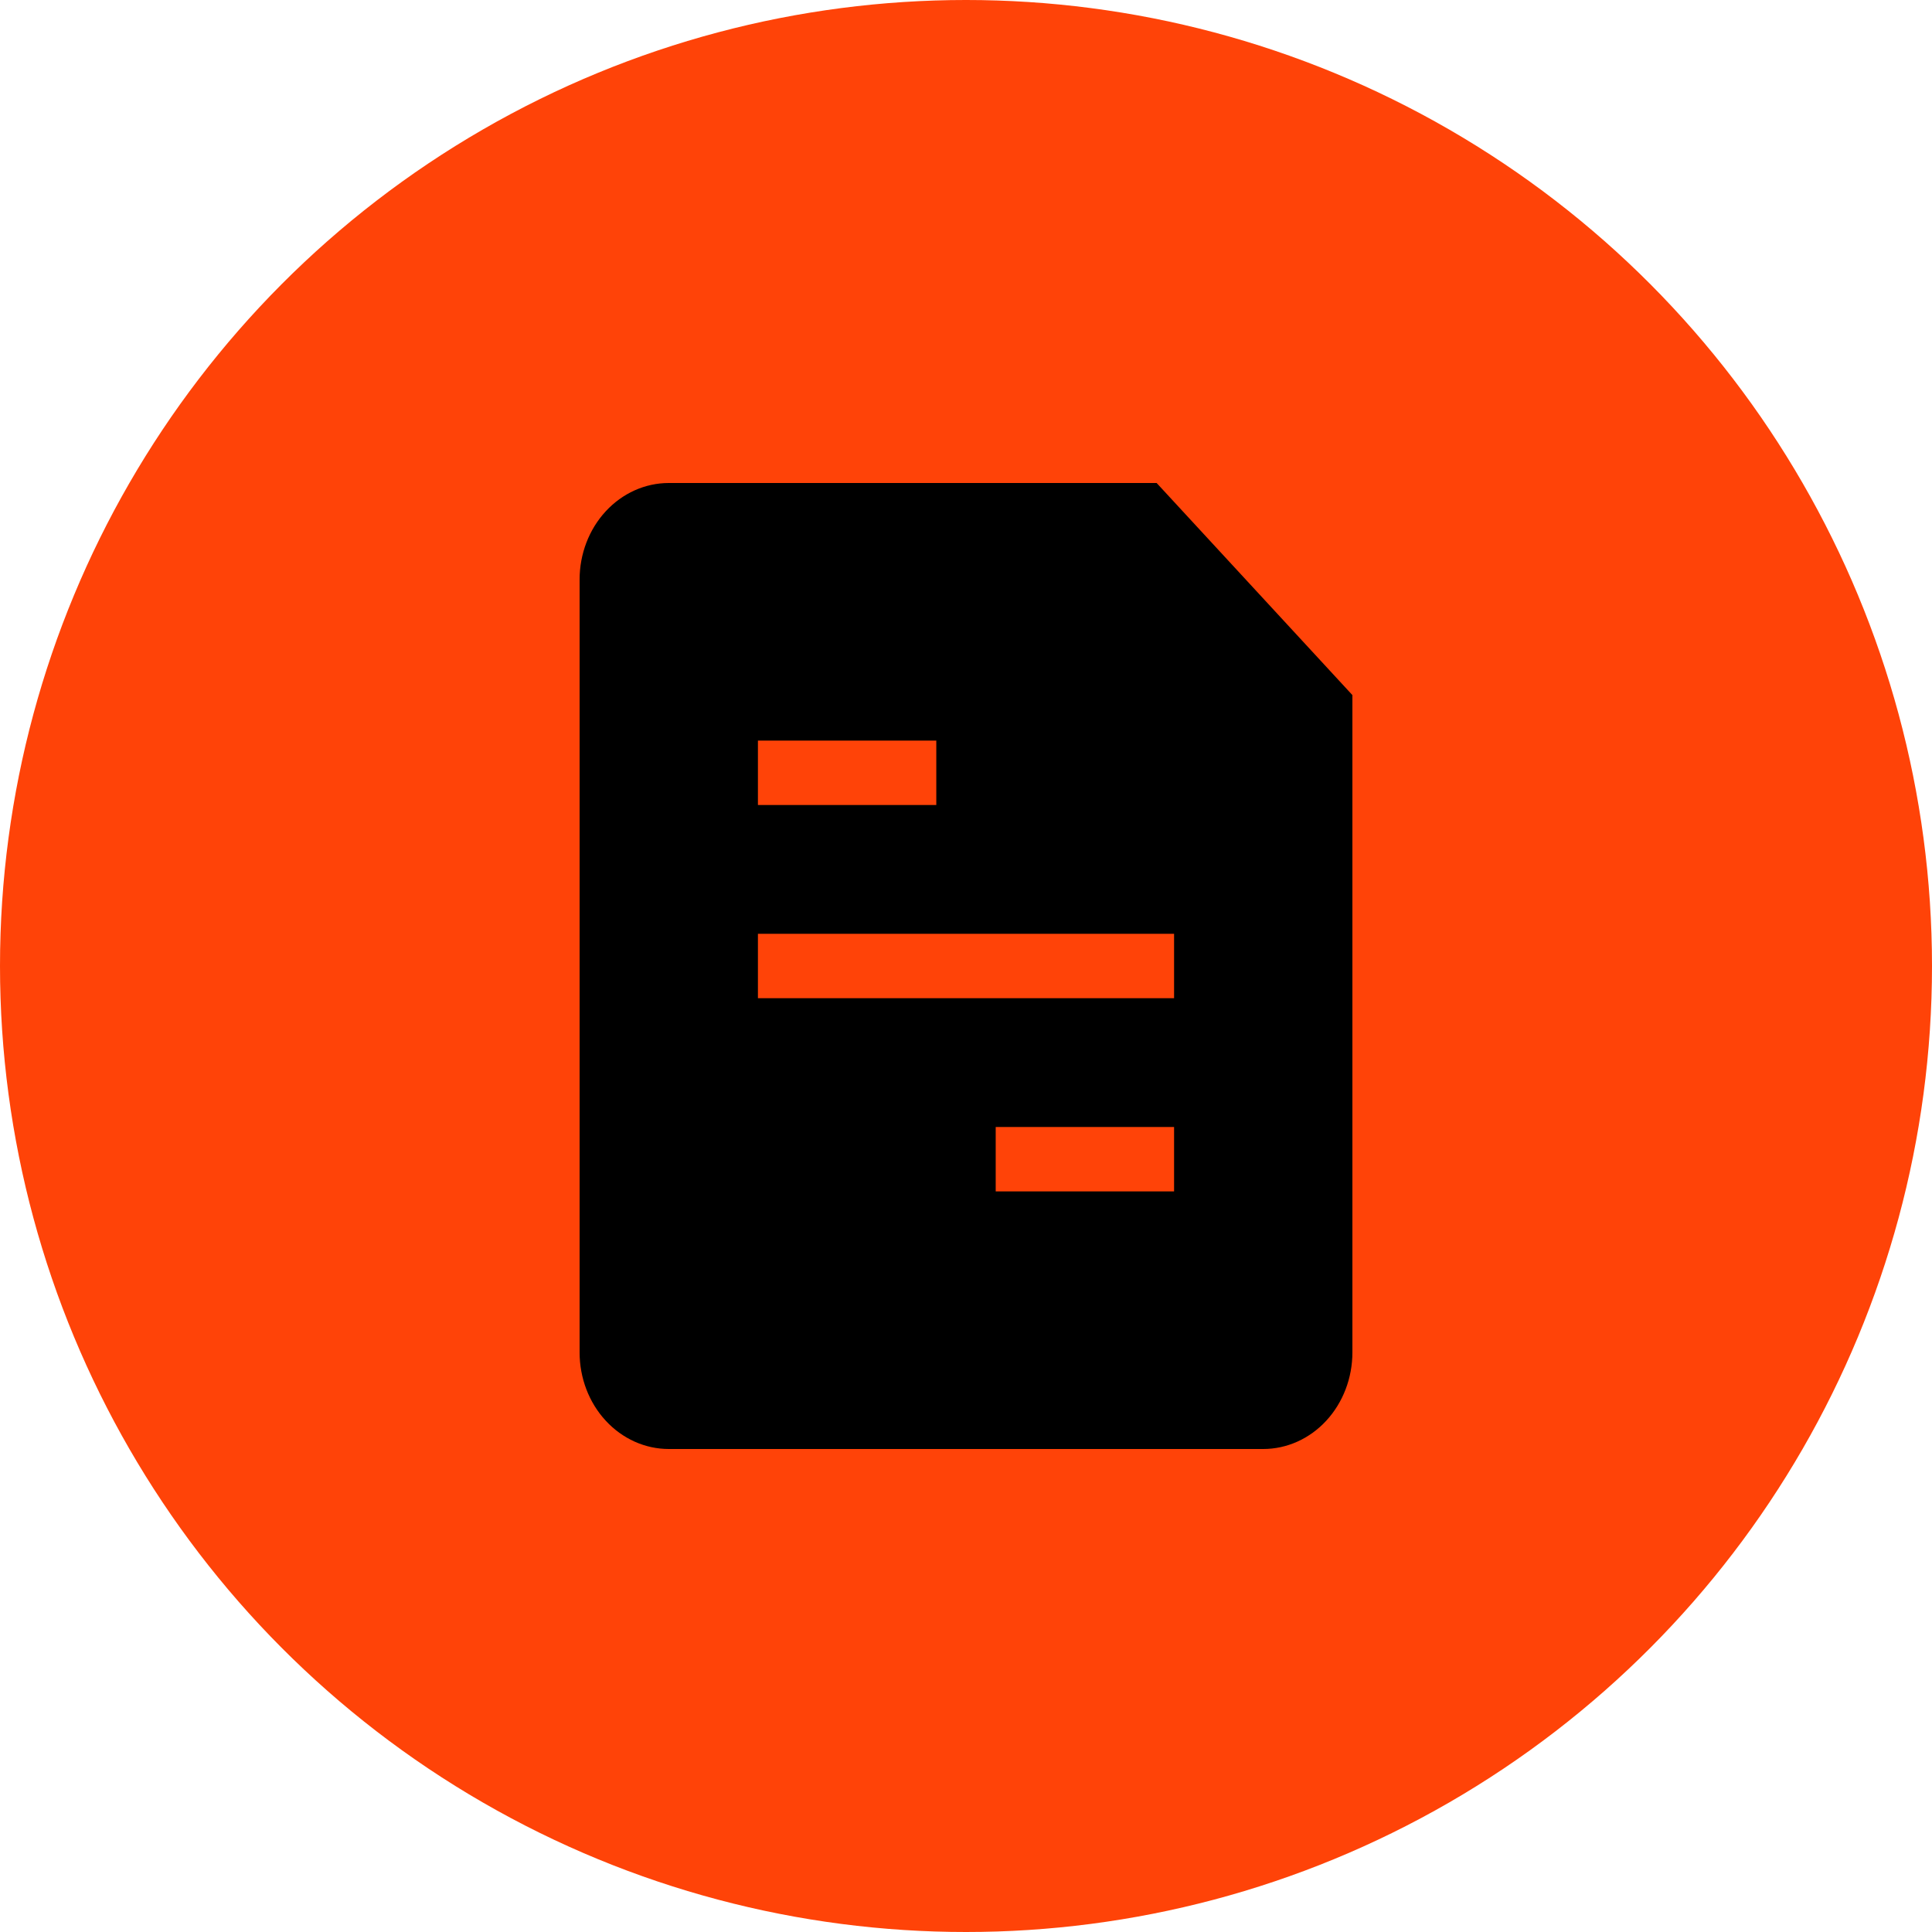
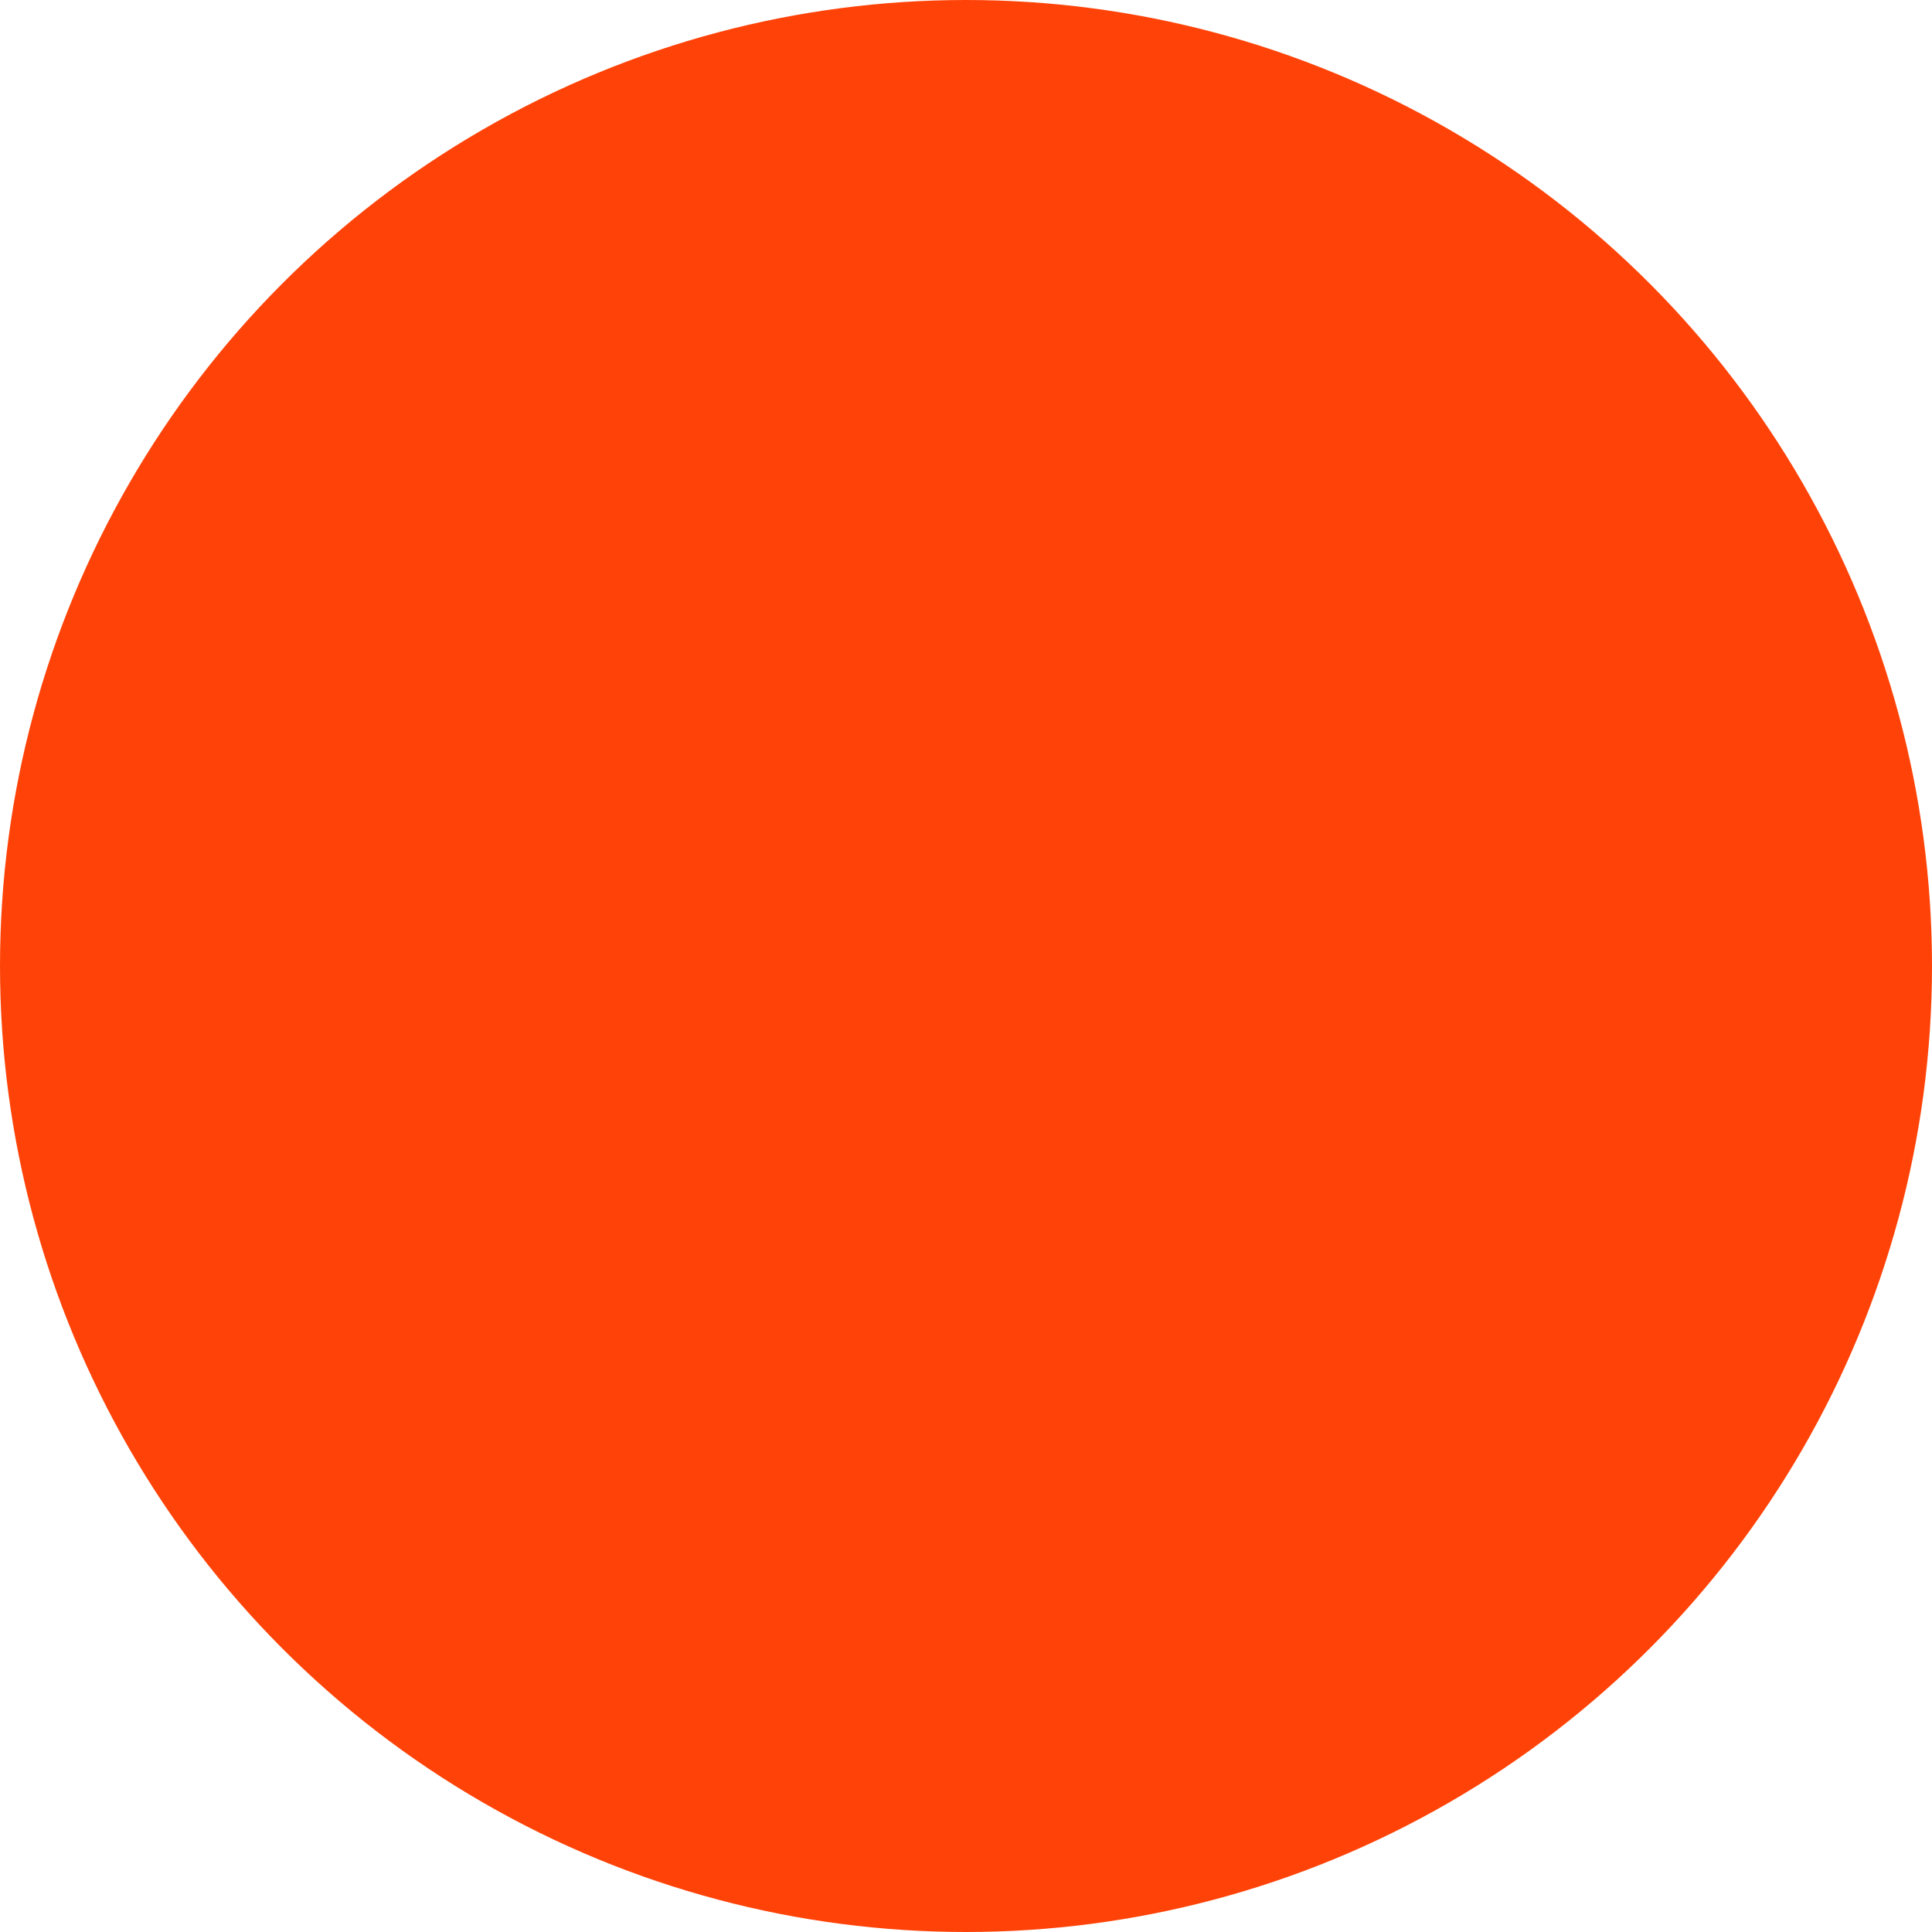
<svg xmlns="http://www.w3.org/2000/svg" viewBox="0 0 40 40" fill="none">
  <circle cx="20" cy="20" r="20" fill="#FF4308" />
-   <path fill-rule="evenodd" clip-rule="evenodd" d="M12 12C12 11.47 12.194 10.961 12.541 10.586C12.887 10.211 13.357 10 13.846 10H23.947L28 14.391V28C28 28.53 27.805 29.039 27.459 29.414C27.113 29.789 26.643 30 26.154 30H13.846C13.357 30 12.887 29.789 12.541 29.414C12.194 29.039 12 28.53 12 28V12ZM15.692 15.333H19.385V16.667H15.692V15.333ZM24.308 19.333H15.692V20.667H24.308V19.333ZM24.308 23.333H20.615V24.667H24.308V23.333Z" fill="black" />
</svg>